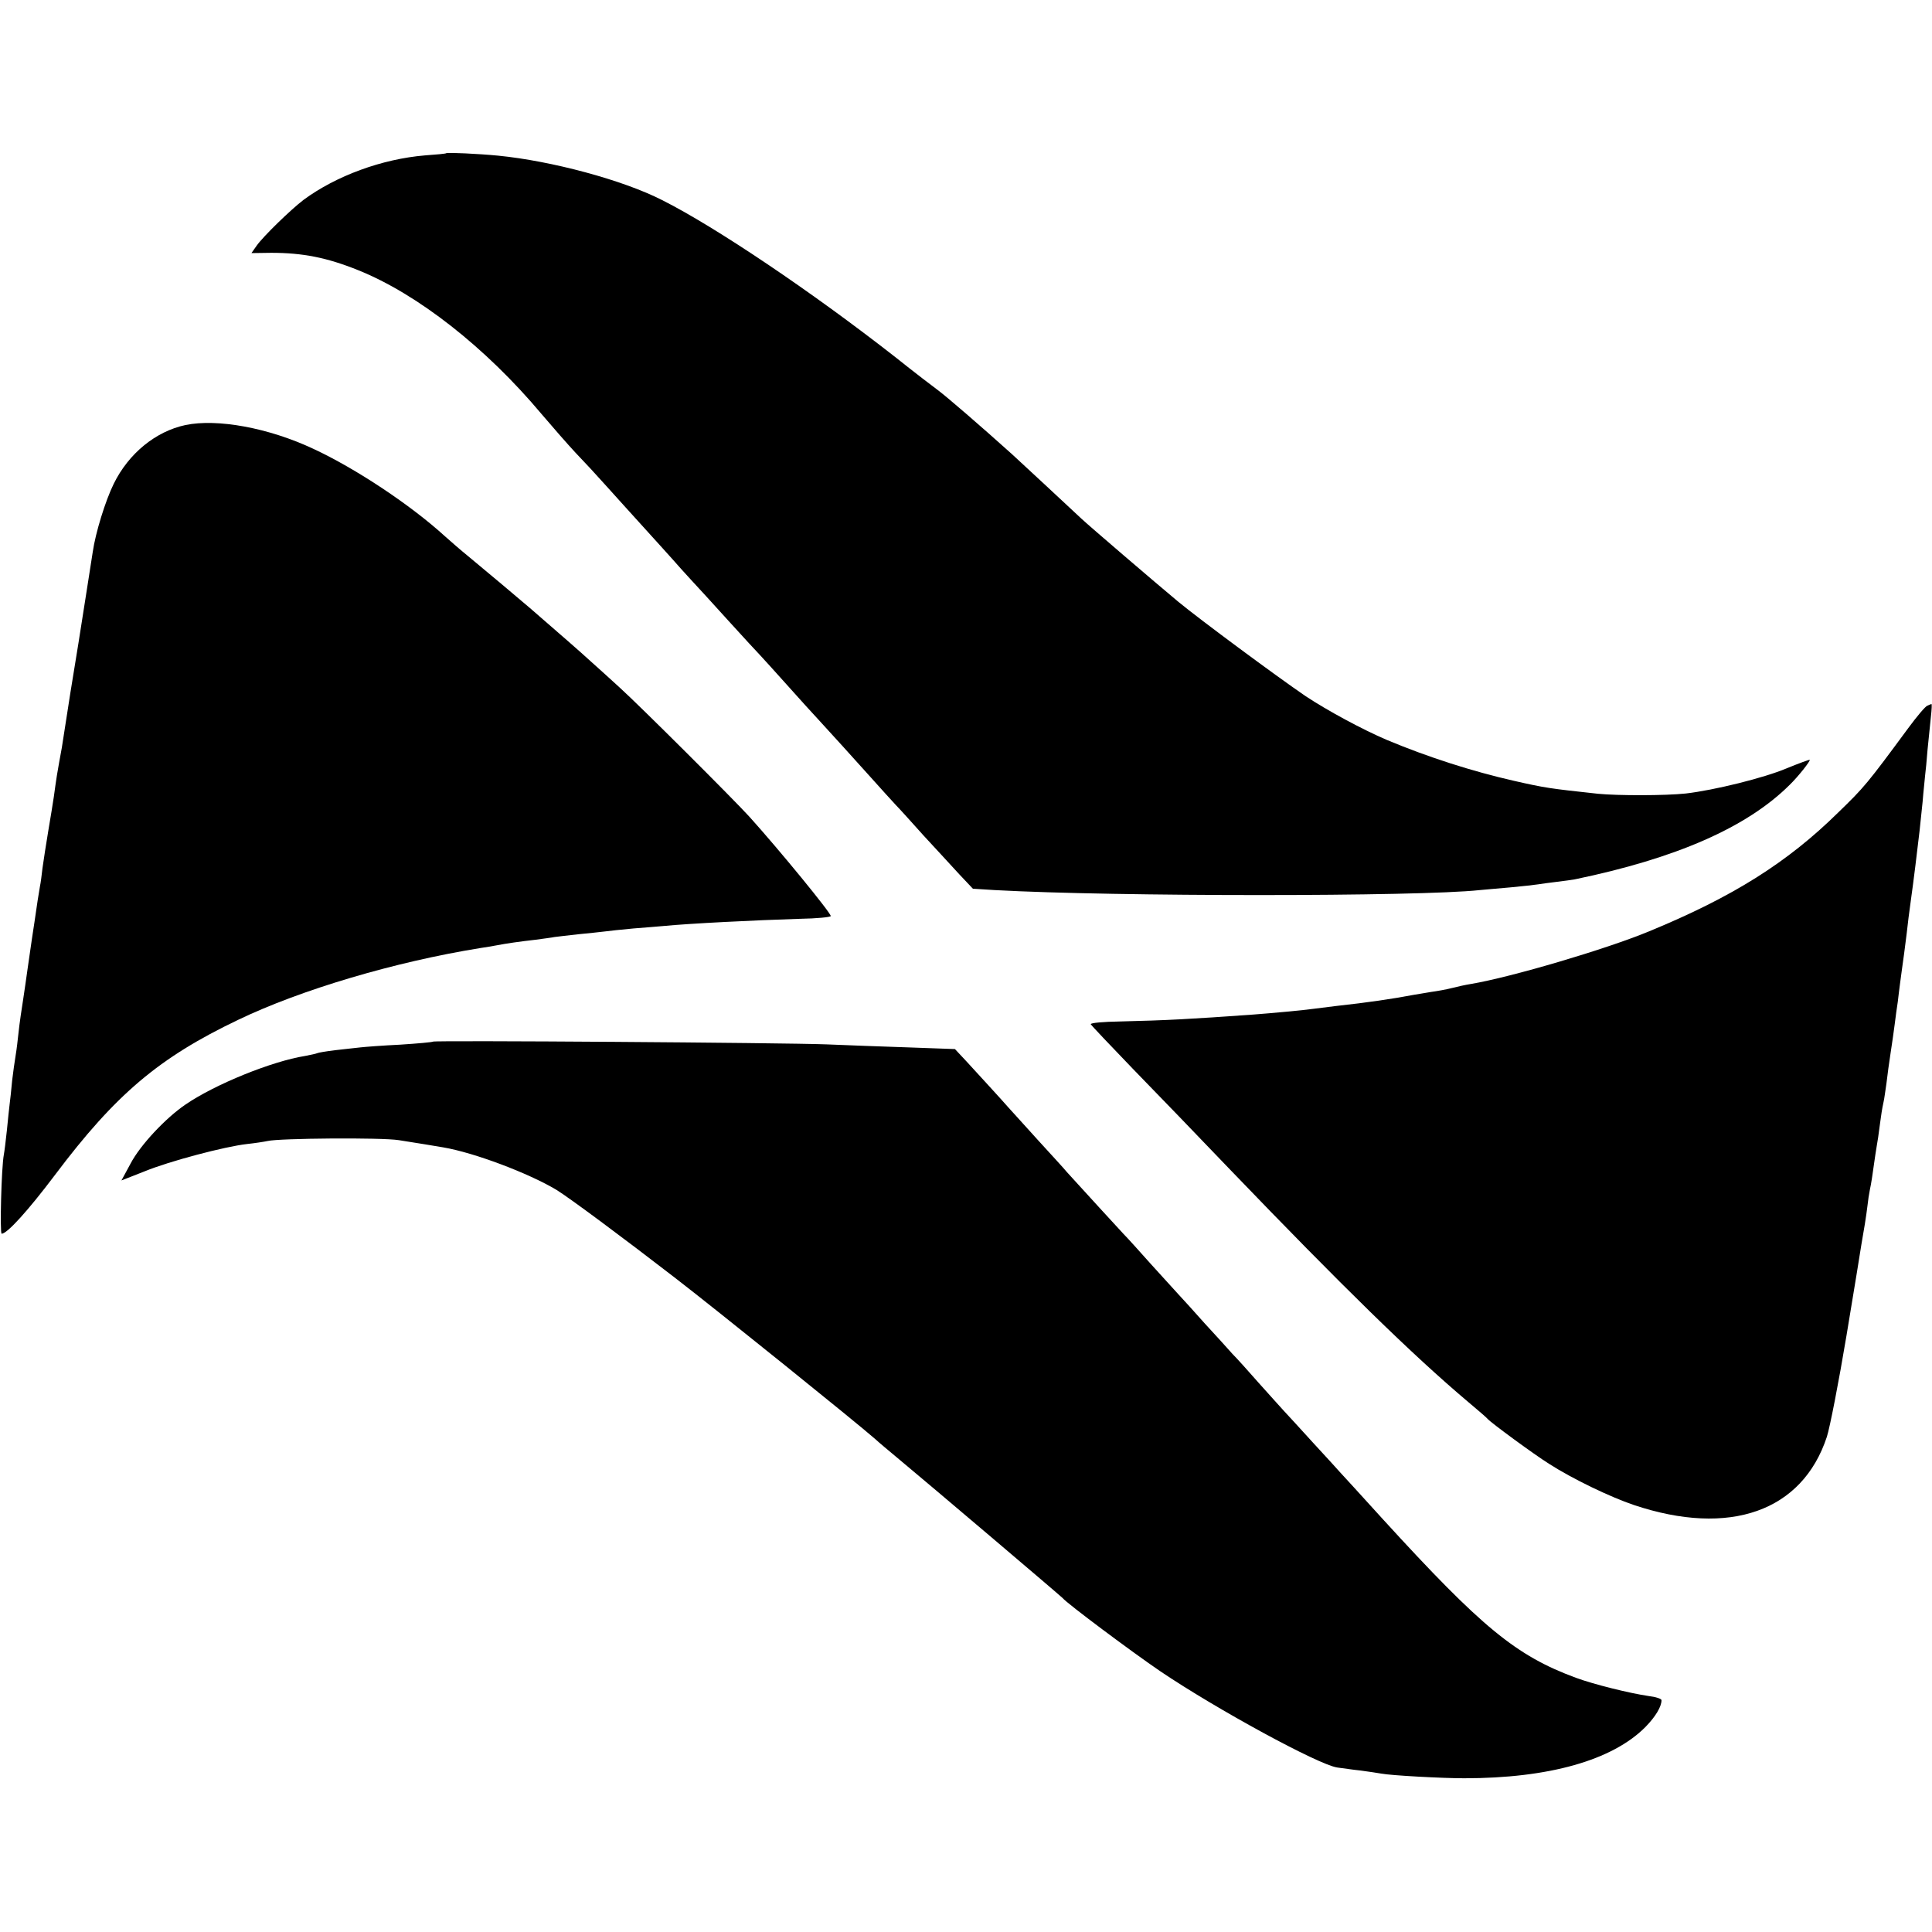
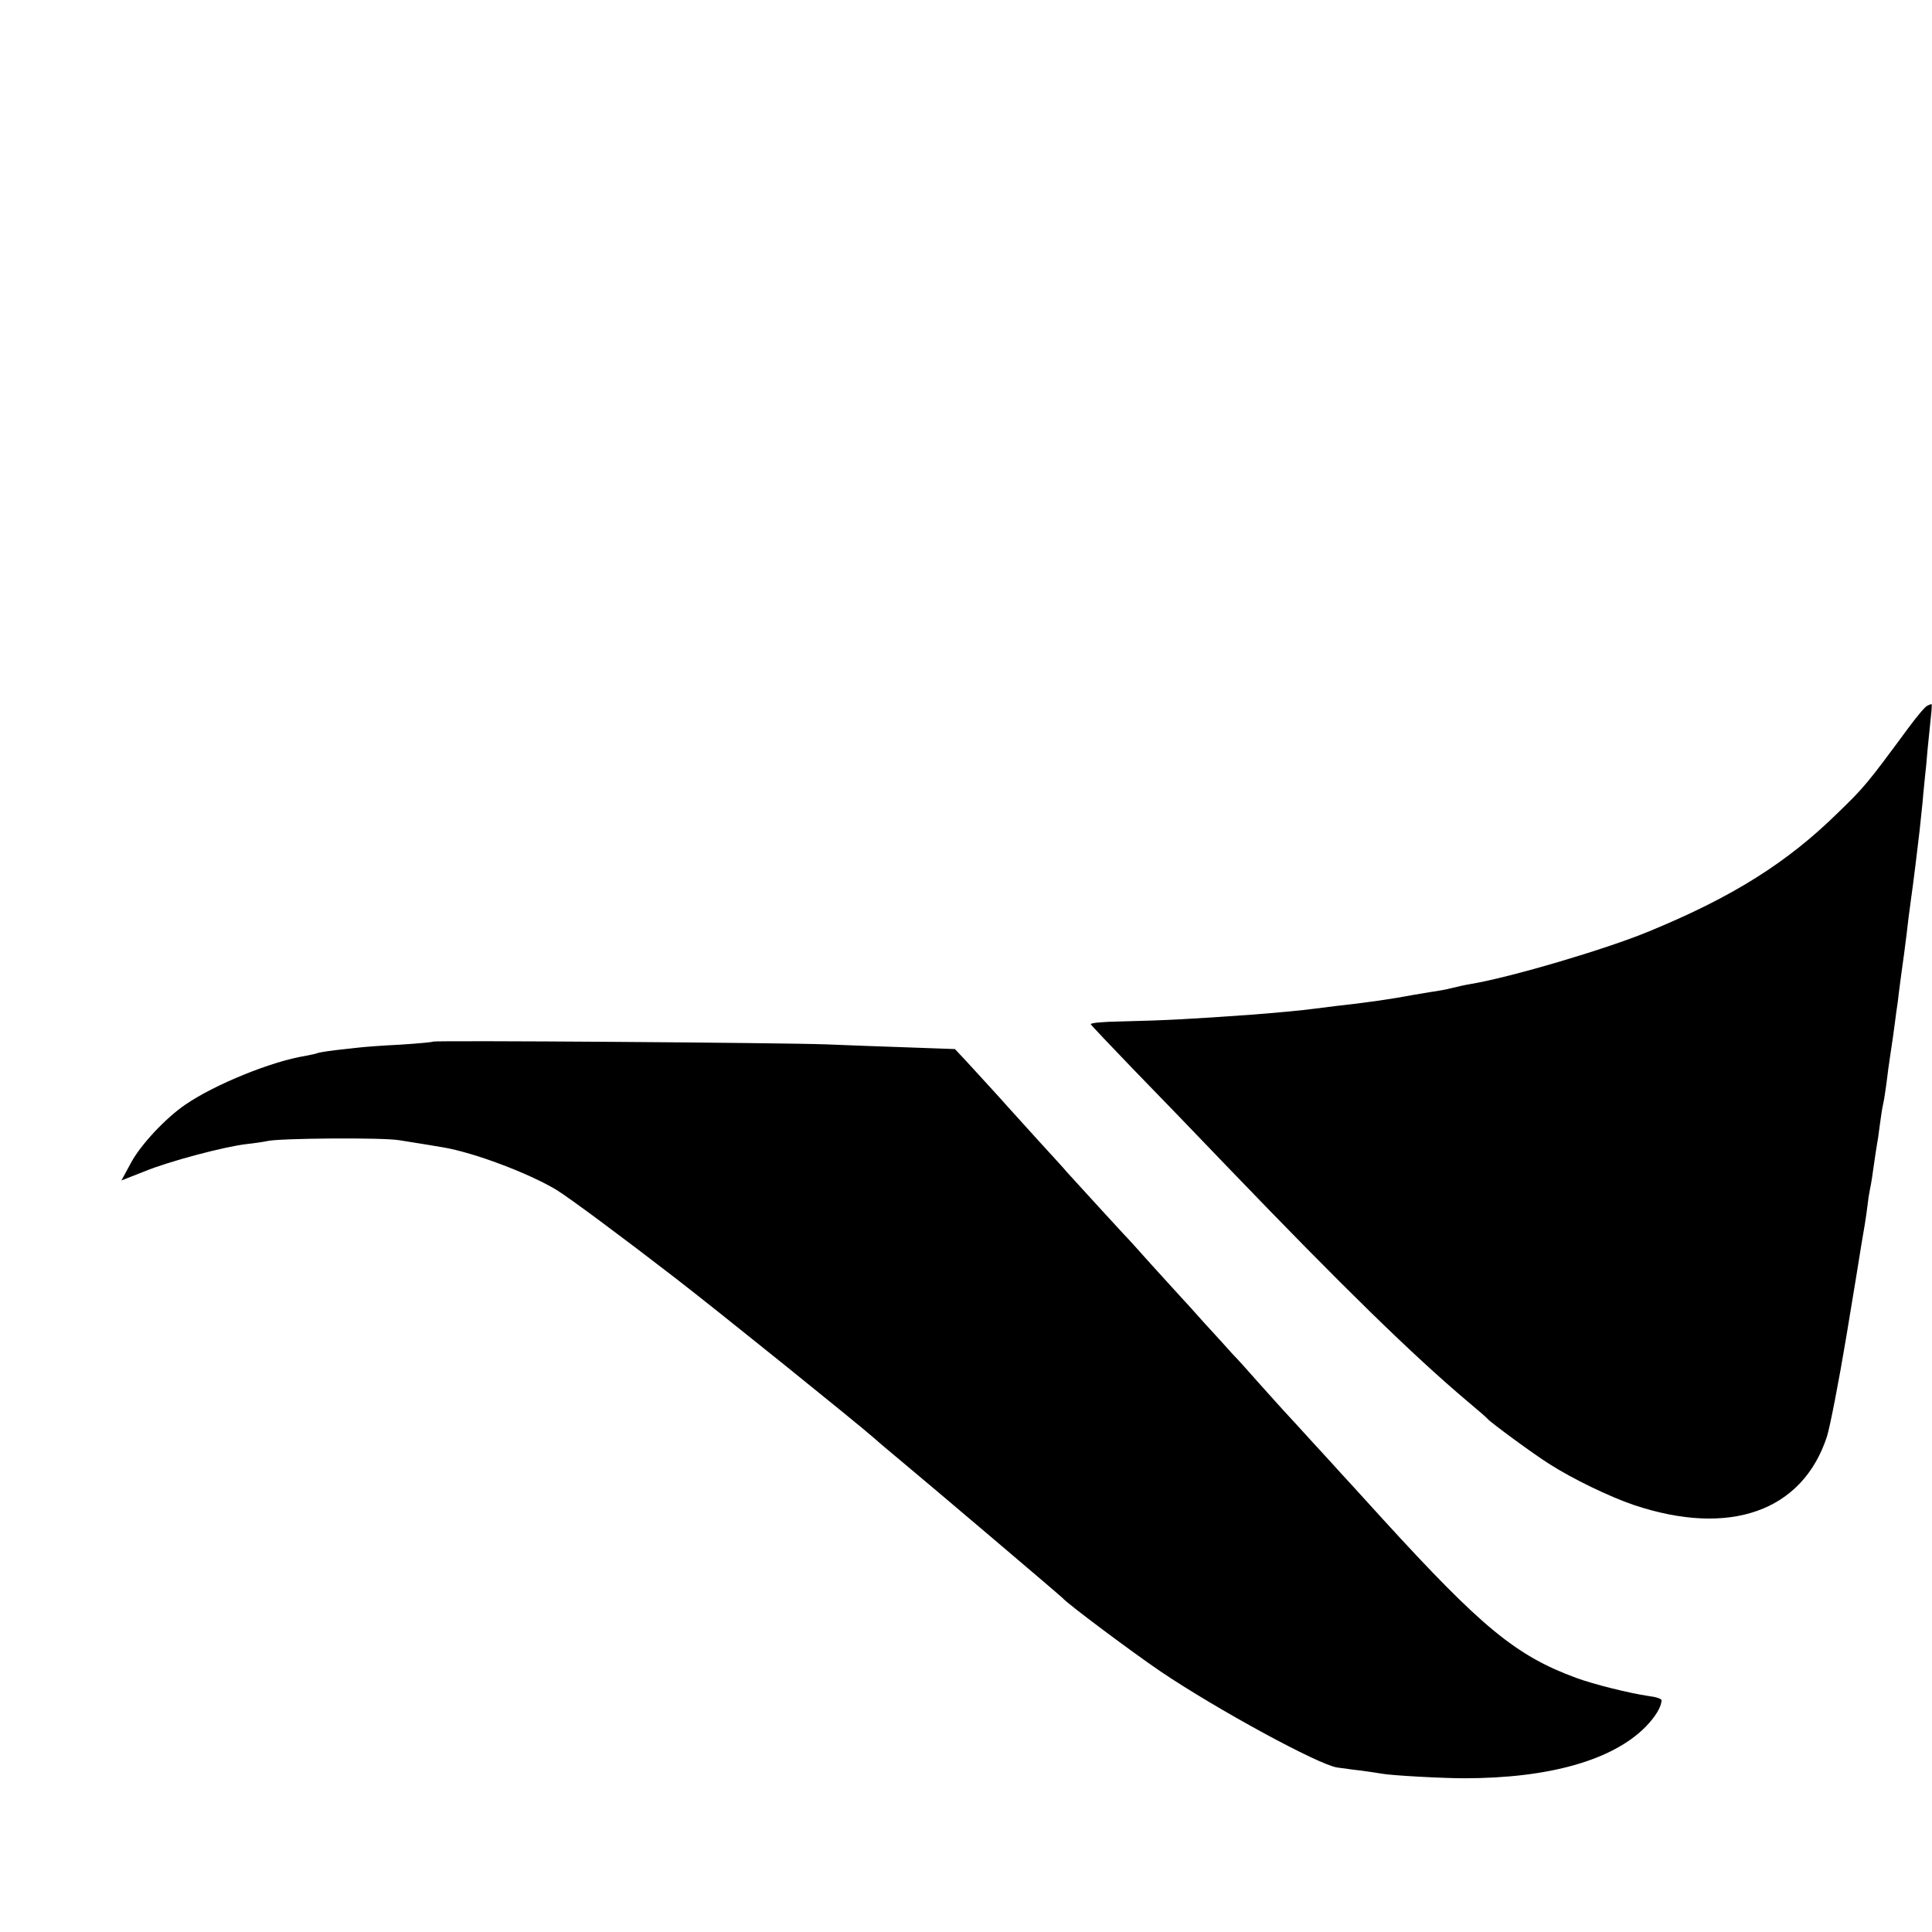
<svg xmlns="http://www.w3.org/2000/svg" version="1" width="933.333" height="933.333" viewBox="0 0 700 700">
-   <path d="M161.7 55.5c-.1.2-3.6.5-7.7.8-15.6 1.3-32.2 7.4-44 16.1-4.6 3.5-14.6 13.2-17 16.6l-1.9 2.7 7.2-.1c11.3 0 20.1 1.7 31.5 6.3 21.4 8.6 46.1 27.9 66.4 52.1 4 4.7 9.5 11 12.3 14 2.9 3 7.9 8.4 11.1 12 3.2 3.6 9.6 10.6 14.1 15.6 4.5 4.9 9.1 10.1 10.3 11.4 1.2 1.4 4 4.5 6.3 7s8.5 9.2 13.7 15c5.2 5.7 10.4 11.4 11.5 12.5 1.1 1.2 5.4 5.9 9.5 10.5s9.8 10.9 12.6 13.9c6.5 7.1 8.2 9 17.4 19.2 4.1 4.6 8.4 9.3 9.6 10.6 1.2 1.2 5.7 6.2 10 11 4.3 4.7 10.2 11 12.9 14l5 5.3 8 .5c43.5 2.4 153.5 2.4 175.6 0 1.9-.2 7-.6 11.3-1 4.3-.4 8.8-.9 10-1.1 1.2-.2 4.2-.6 6.7-.9 2.5-.3 5.4-.7 6.5-.9 36.7-7.6 62.3-18.8 77.8-34.2 3.1-3 7.6-8.7 7.3-9.1-.2-.1-4 1.3-8.4 3.1-8.3 3.5-26.2 7.9-36.5 9.1-7.4.8-24.7.8-31.8.1-17.5-1.9-19.1-2.1-30.5-4.7-15-3.4-31.2-8.6-46-14.8-8.9-3.8-21.5-10.6-29.5-15.9-11.1-7.6-38.1-27.6-46-34.1-9-7.5-32.2-27.4-35.1-30.1-2.4-2.3-22.8-21.2-25.3-23.5-11.8-10.6-23.3-20.5-26.6-23-1.5-1.1-8.6-6.5-15.6-12.1-30.3-23.7-65.2-47.2-84.5-56.9-14.3-7.3-40.1-14.2-59.4-16.1-7.2-.7-18.3-1.2-18.8-.9zM67.2 154c-10.8 2.3-20.6 10.3-26 21.3-3 6.1-6.6 17.7-7.6 24.7-.3 1.9-1.4 9.1-2.5 16-2.7 17.3-2.6 16.6-5.6 35-1.4 9.1-2.8 18-3.1 19.9-.3 1.8-.8 4.3-1 5.5-.4 2.1-1 5.6-1.9 12.3-.3 2.1-1.2 7.6-2 12.3-.8 4.7-1.7 10.7-2.1 13.5-.3 2.7-.7 5.7-.9 6.5-.3 1.5-1.3 8-2 13-.2 1.4-1.4 9-2.5 17s-2.3 15.6-2.5 17c-.2 1.4-.7 5-1 8-.3 3-.8 6.4-1 7.5-.2 1.1-.7 4.7-1.1 8-.3 3.3-.7 7.1-.9 8.5-.2 1.4-.6 5.6-1 9.5-.4 3.8-.9 7.8-1.1 8.8C.5 423-.1 447 .6 447c2 0 9.6-8.4 19.4-21.4 21.9-29.1 37.6-42.4 66.3-56.1 22.7-10.9 56.7-21 87.7-26 1.9-.3 4.6-.7 6-1 3.7-.7 7.8-1.3 13.9-2 3-.4 6.1-.8 7-1 .9-.1 4.8-.6 8.6-1 3.9-.4 8.1-.8 9.5-1 1.4-.2 6.1-.7 10.5-1.1 4.4-.3 9.4-.8 11-.9 9.1-.9 33.1-2.1 49.3-2.6 6.1-.1 11.2-.6 11.2-1 0-1.2-18.5-23.8-29.4-35.9-6-6.6-40.1-40.6-47.2-47-3.3-3-8-7.3-10.5-9.5-3.7-3.4-10.6-9.4-21.9-19.2-3.6-3.1-16.7-14.1-22.4-18.8-2.7-2.2-6.5-5.5-8.5-7.3-12.3-11.2-32.1-24.4-47.6-31.6-16.2-7.6-34.8-11-46.3-8.6z" />
  <path d="M698.3 255.7c-.7.2-3.8 3.9-6.9 8.1-14.9 20.2-15.9 21.4-25.4 30.6-18.5 18.2-38.3 30.6-68.4 43-15.6 6.5-50.3 16.7-64.6 19.1-1.9.3-5.1 1-7 1.5-1.9.5-5.3 1.1-7.5 1.4-2.2.4-4.9.8-6 1-8.5 1.6-16.7 2.8-28.5 4.1-3 .4-6.6.8-8 1-3.4.5-15.3 1.6-22 2.1-22.3 1.6-31.2 2.1-48.3 2.5-5.9.1-10.6.5-10.5 1 .2.4 7.1 7.7 15.3 16.2 8.3 8.5 24.2 25 35.5 36.8 40.2 41.8 65.7 66.8 86 83.9 3.6 3 6.7 5.7 7 6.1 1.2 1.4 17 13 22.3 16.3 8.4 5.4 22.1 12 30.7 14.9 34.7 11.6 61 2.3 69.9-24.7 1.1-3.4 4.3-19.8 7.1-36.6s5.2-31.6 5.4-33c.9-5 1.8-10.6 2.2-14 .2-1.9.6-4.6.9-6 .5-2.3.8-4.3 2-12.8.3-1.7.7-4.6 1-6.2.2-1.7.7-5 1-7.3.3-2.3.8-4.9 1-5.7.2-.8.6-3.8 1-6.5.3-2.8 1-7.7 1.5-11s1.2-8 1.5-10.5c.3-2.5.8-6.1 1.1-8 .2-1.9.6-4.9.8-6.5.2-1.7.9-6.6 1.5-11s1.3-10.3 1.6-13c.4-2.8.8-6.1 1-7.5.5-3.2 2.5-19.4 3-24 .2-1.9.7-6.7 1.1-10.5.3-3.9.8-8.1.9-9.5.2-1.4.6-5.7.9-9.5.4-3.9.9-9.1 1.2-11.8.3-2.6.4-4.7.2-4.6-.2 0-.8.3-1.5.6zM156.9 377.4c-.2.2-5.6.7-11.9 1.1-6.3.3-12.8.8-14.5 1-1.6.2-5.7.6-9 1s-6.3.9-6.6 1.1c-.4.2-2.4.6-4.4 1-11.9 1.9-32.5 10.2-43.3 17.6-7.2 4.9-16.4 14.7-19.9 21.4l-3.3 6.1 8.4-3.3c9-3.7 29.1-9 37.1-9.9 2.8-.3 6.1-.8 7.5-1.1 4.3-1 41.2-1.3 47.5-.3 7.4 1.2 12.1 1.9 16 2.6 11.3 1.9 31.1 9.4 41.1 15.4 4.7 2.9 23.7 17 43 31.9 15.8 12.2 65.8 52.5 72.4 58.3 1.4 1.3 5 4.3 8 6.8 11.8 9.8 59.5 50.3 60 50.9 1.5 1.9 25.2 19.6 35.5 26.6 20.3 13.7 57.2 33.8 64 34.8 1.7.2 5.5.8 8.5 1.1 3 .4 6.3.9 7.4 1.1 3.6.7 22.2 1.7 30.1 1.7 30.7 0 53.7-6.5 65.7-18.6 3.6-3.7 5.8-7.3 5.8-9.7 0-.5-2.1-1.2-4.7-1.5-6.8-1-19.8-4.2-26.3-6.6-21.7-8-34.1-18.2-69.9-57.4-8-8.8-15-16.5-15.6-17.1-.5-.6-4.8-5.3-9.5-10.4-4.7-5.2-9.6-10.5-10.9-11.9-1.3-1.4-5.3-5.9-9-10-3.6-4.1-7.9-8.9-9.6-10.6-1.6-1.8-6.1-6.8-10-11-3.8-4.3-8.1-9-9.5-10.5-1.4-1.5-5.9-6.5-10-11-4.1-4.6-8.6-9.6-10-11-2-2.1-15.2-16.6-20.5-22.4-.5-.7-5.3-5.9-10.5-11.6-5.2-5.8-11.1-12.2-13-14.4-3.5-3.8-4.3-4.8-12.7-13.9l-4.3-4.6-16.7-.6c-9.3-.3-22.6-.8-29.8-1.1-15.5-.6-142.1-1.5-142.6-1z" />
</svg>